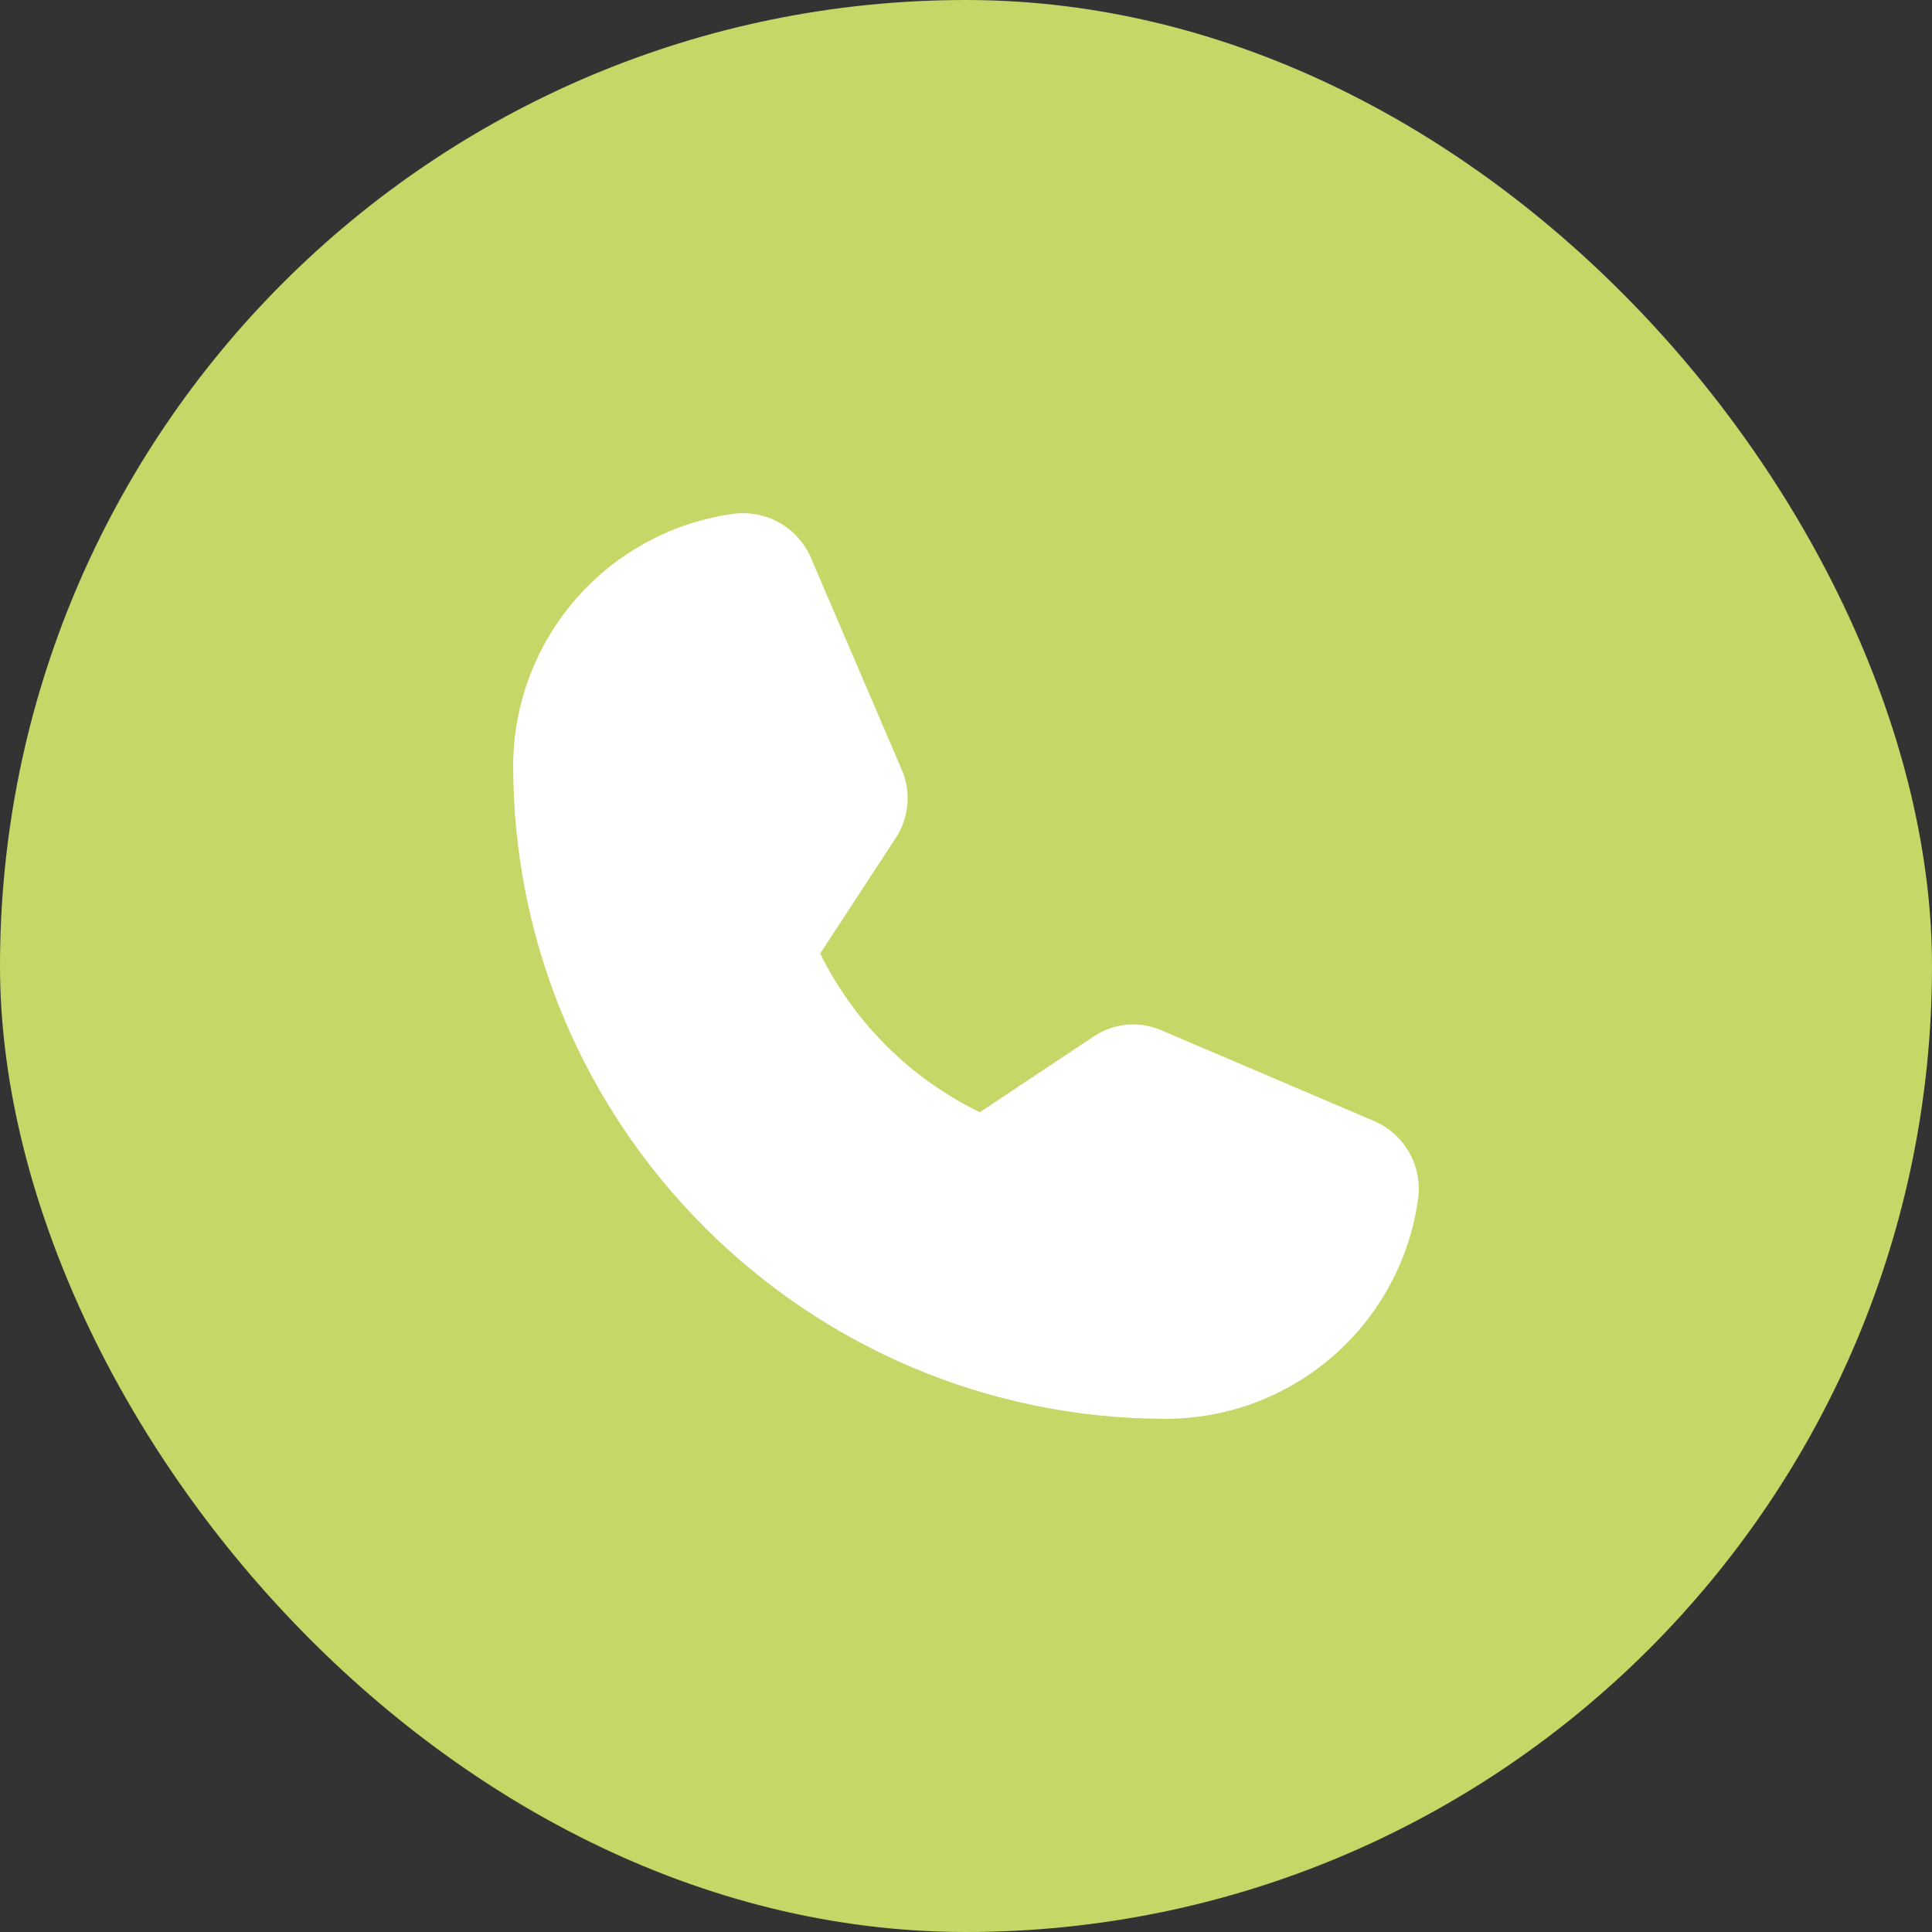
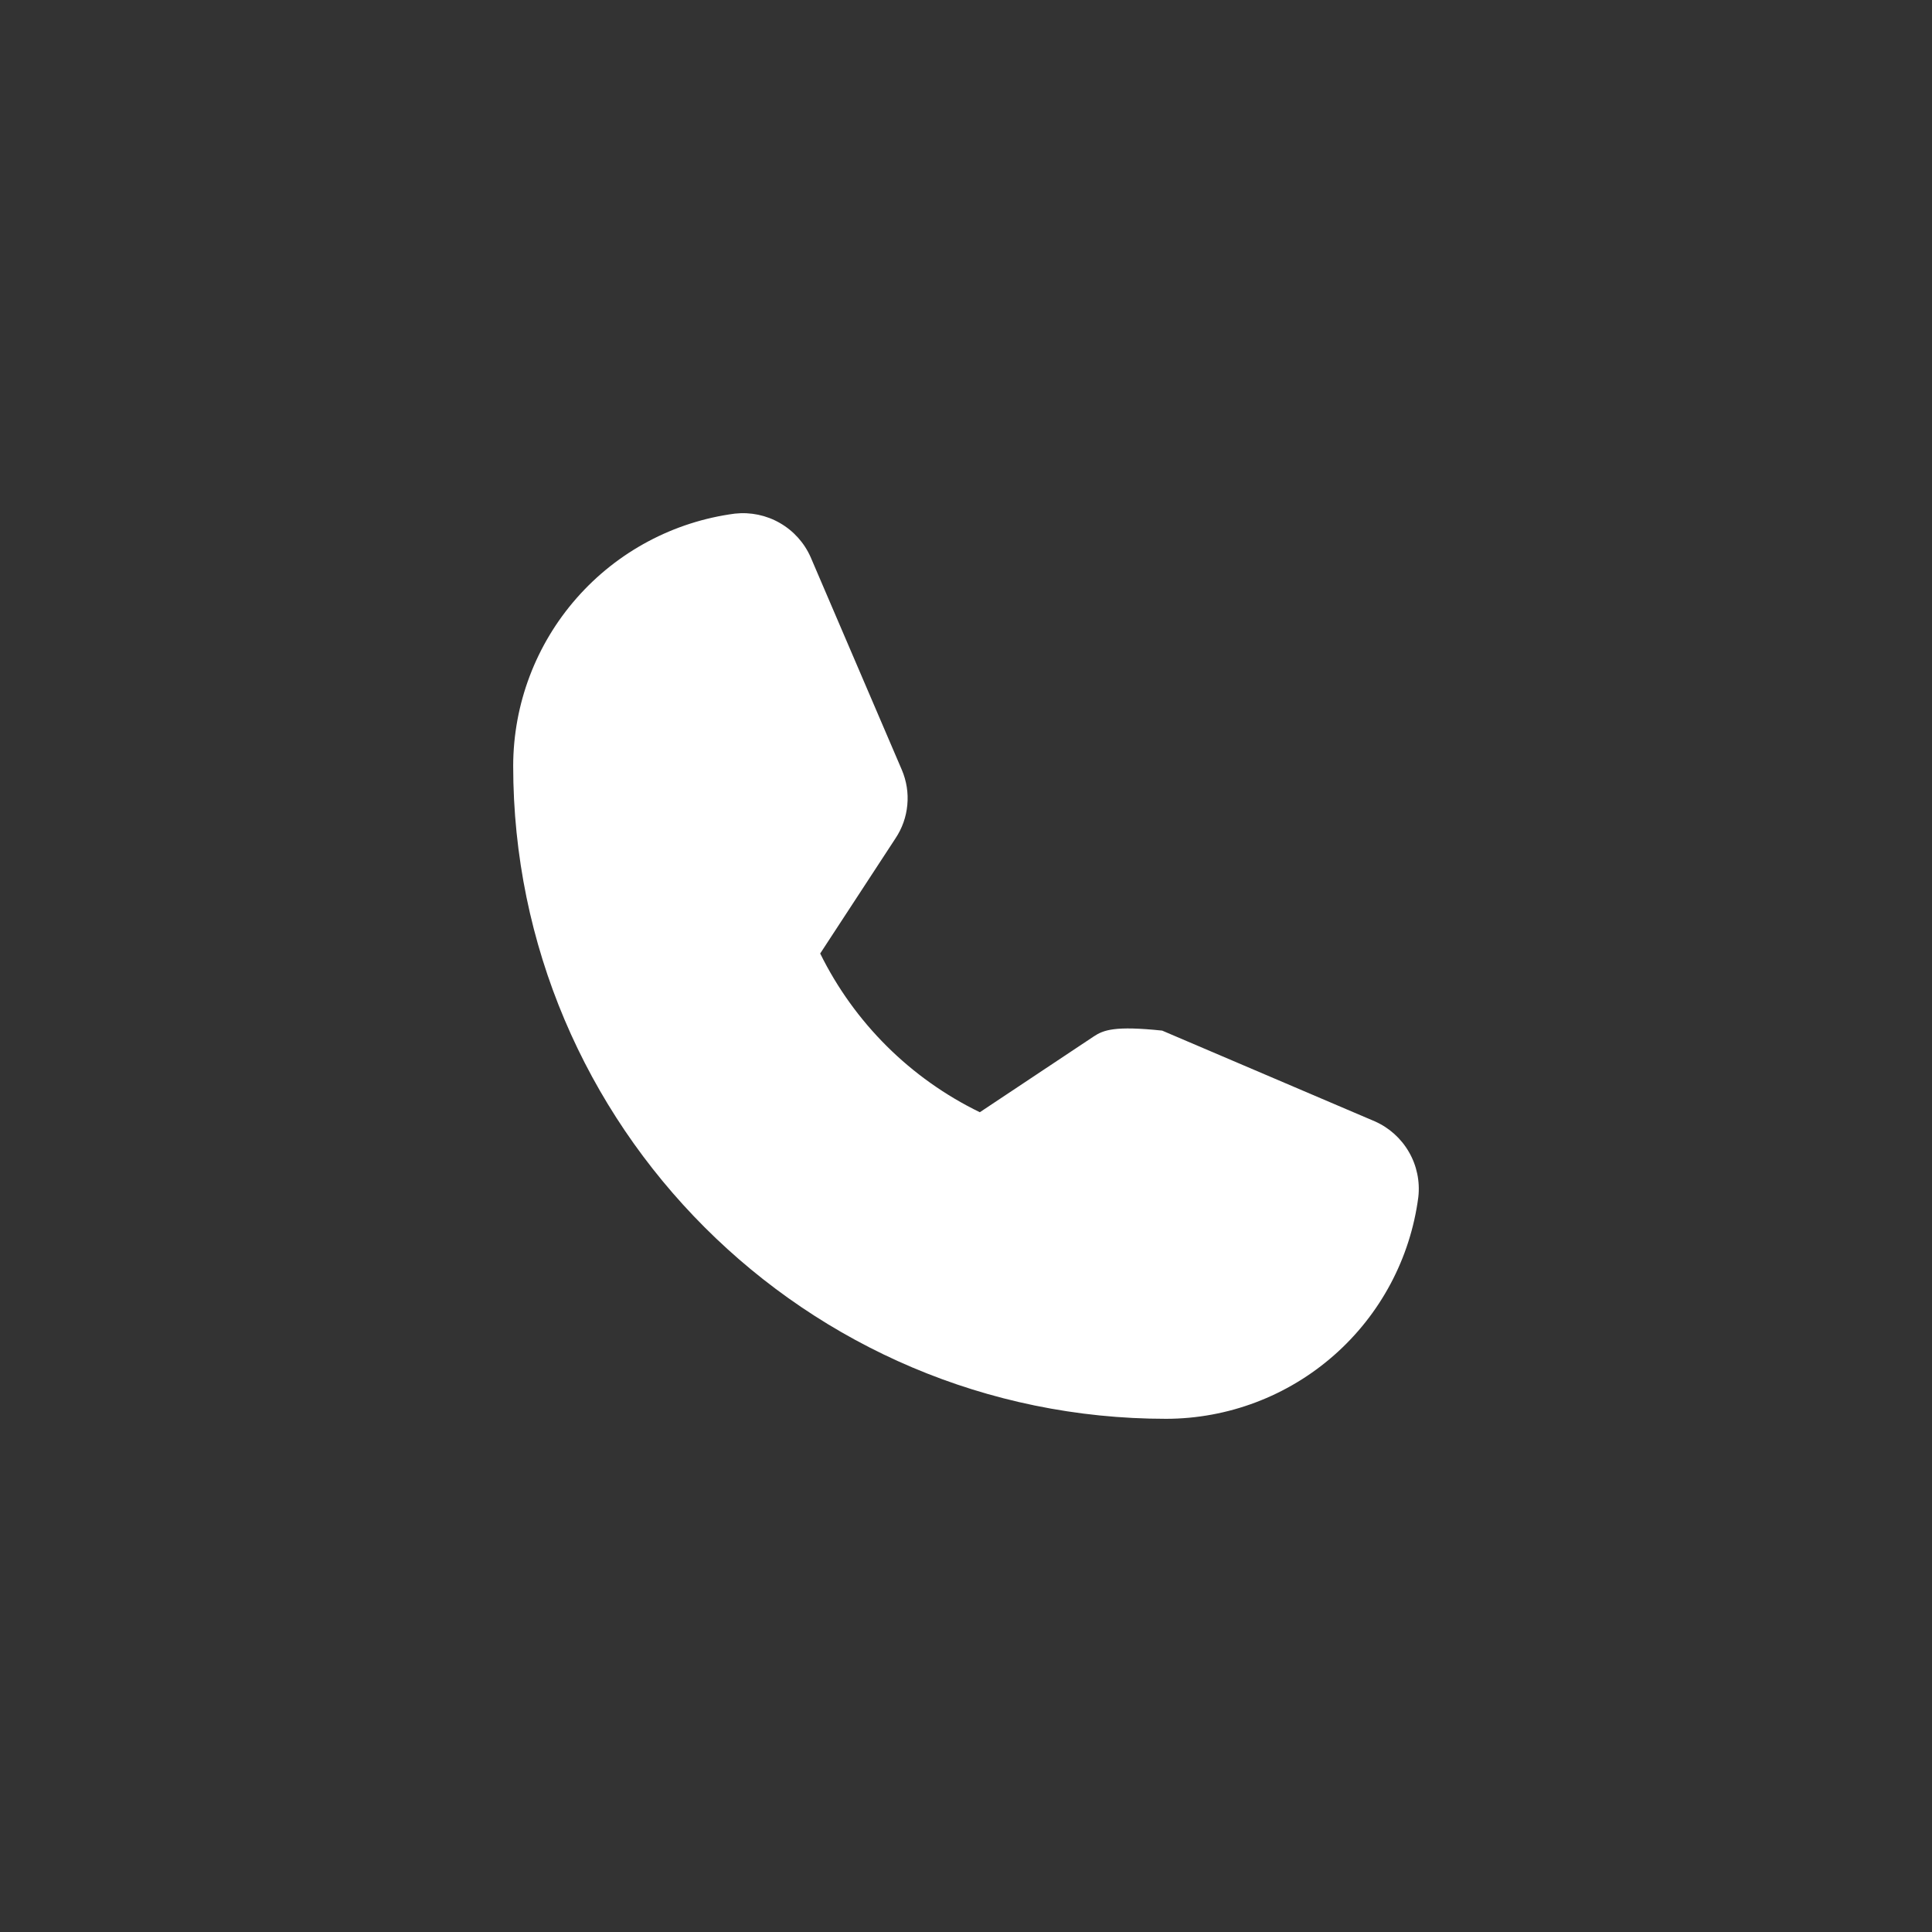
<svg xmlns="http://www.w3.org/2000/svg" width="32" height="32" viewBox="0 0 32 32" fill="none">
  <rect x="0" y="0" width="32" height="32" fill="#333333" stroke="none" />
-   <rect width="32" height="32" rx="16" fill="#C6D667" />
-   <path d="M22.771 18.573L19.249 17.07C19.067 16.989 18.867 16.955 18.669 16.972C18.47 16.989 18.28 17.057 18.114 17.168L16.229 18.422C15.08 17.864 14.15 16.939 13.585 15.793L14.832 13.886C14.943 13.72 15.01 13.53 15.028 13.332C15.047 13.134 15.015 12.934 14.937 12.751L13.427 9.229C13.322 8.991 13.144 8.793 12.918 8.663C12.693 8.533 12.432 8.479 12.173 8.507C11.159 8.64 10.227 9.137 9.552 9.905C8.876 10.673 8.502 11.661 8.5 12.684C8.5 18.648 13.352 23.5 19.316 23.5C20.339 23.498 21.327 23.124 22.095 22.448C22.863 21.773 23.36 20.841 23.492 19.827C23.521 19.568 23.467 19.307 23.337 19.082C23.207 18.856 23.009 18.678 22.771 18.573Z" fill="white" />
+   <path d="M22.771 18.573L19.249 17.07C18.47 16.989 18.28 17.057 18.114 17.168L16.229 18.422C15.08 17.864 14.15 16.939 13.585 15.793L14.832 13.886C14.943 13.72 15.01 13.53 15.028 13.332C15.047 13.134 15.015 12.934 14.937 12.751L13.427 9.229C13.322 8.991 13.144 8.793 12.918 8.663C12.693 8.533 12.432 8.479 12.173 8.507C11.159 8.64 10.227 9.137 9.552 9.905C8.876 10.673 8.502 11.661 8.5 12.684C8.5 18.648 13.352 23.5 19.316 23.5C20.339 23.498 21.327 23.124 22.095 22.448C22.863 21.773 23.36 20.841 23.492 19.827C23.521 19.568 23.467 19.307 23.337 19.082C23.207 18.856 23.009 18.678 22.771 18.573Z" fill="white" />
</svg>